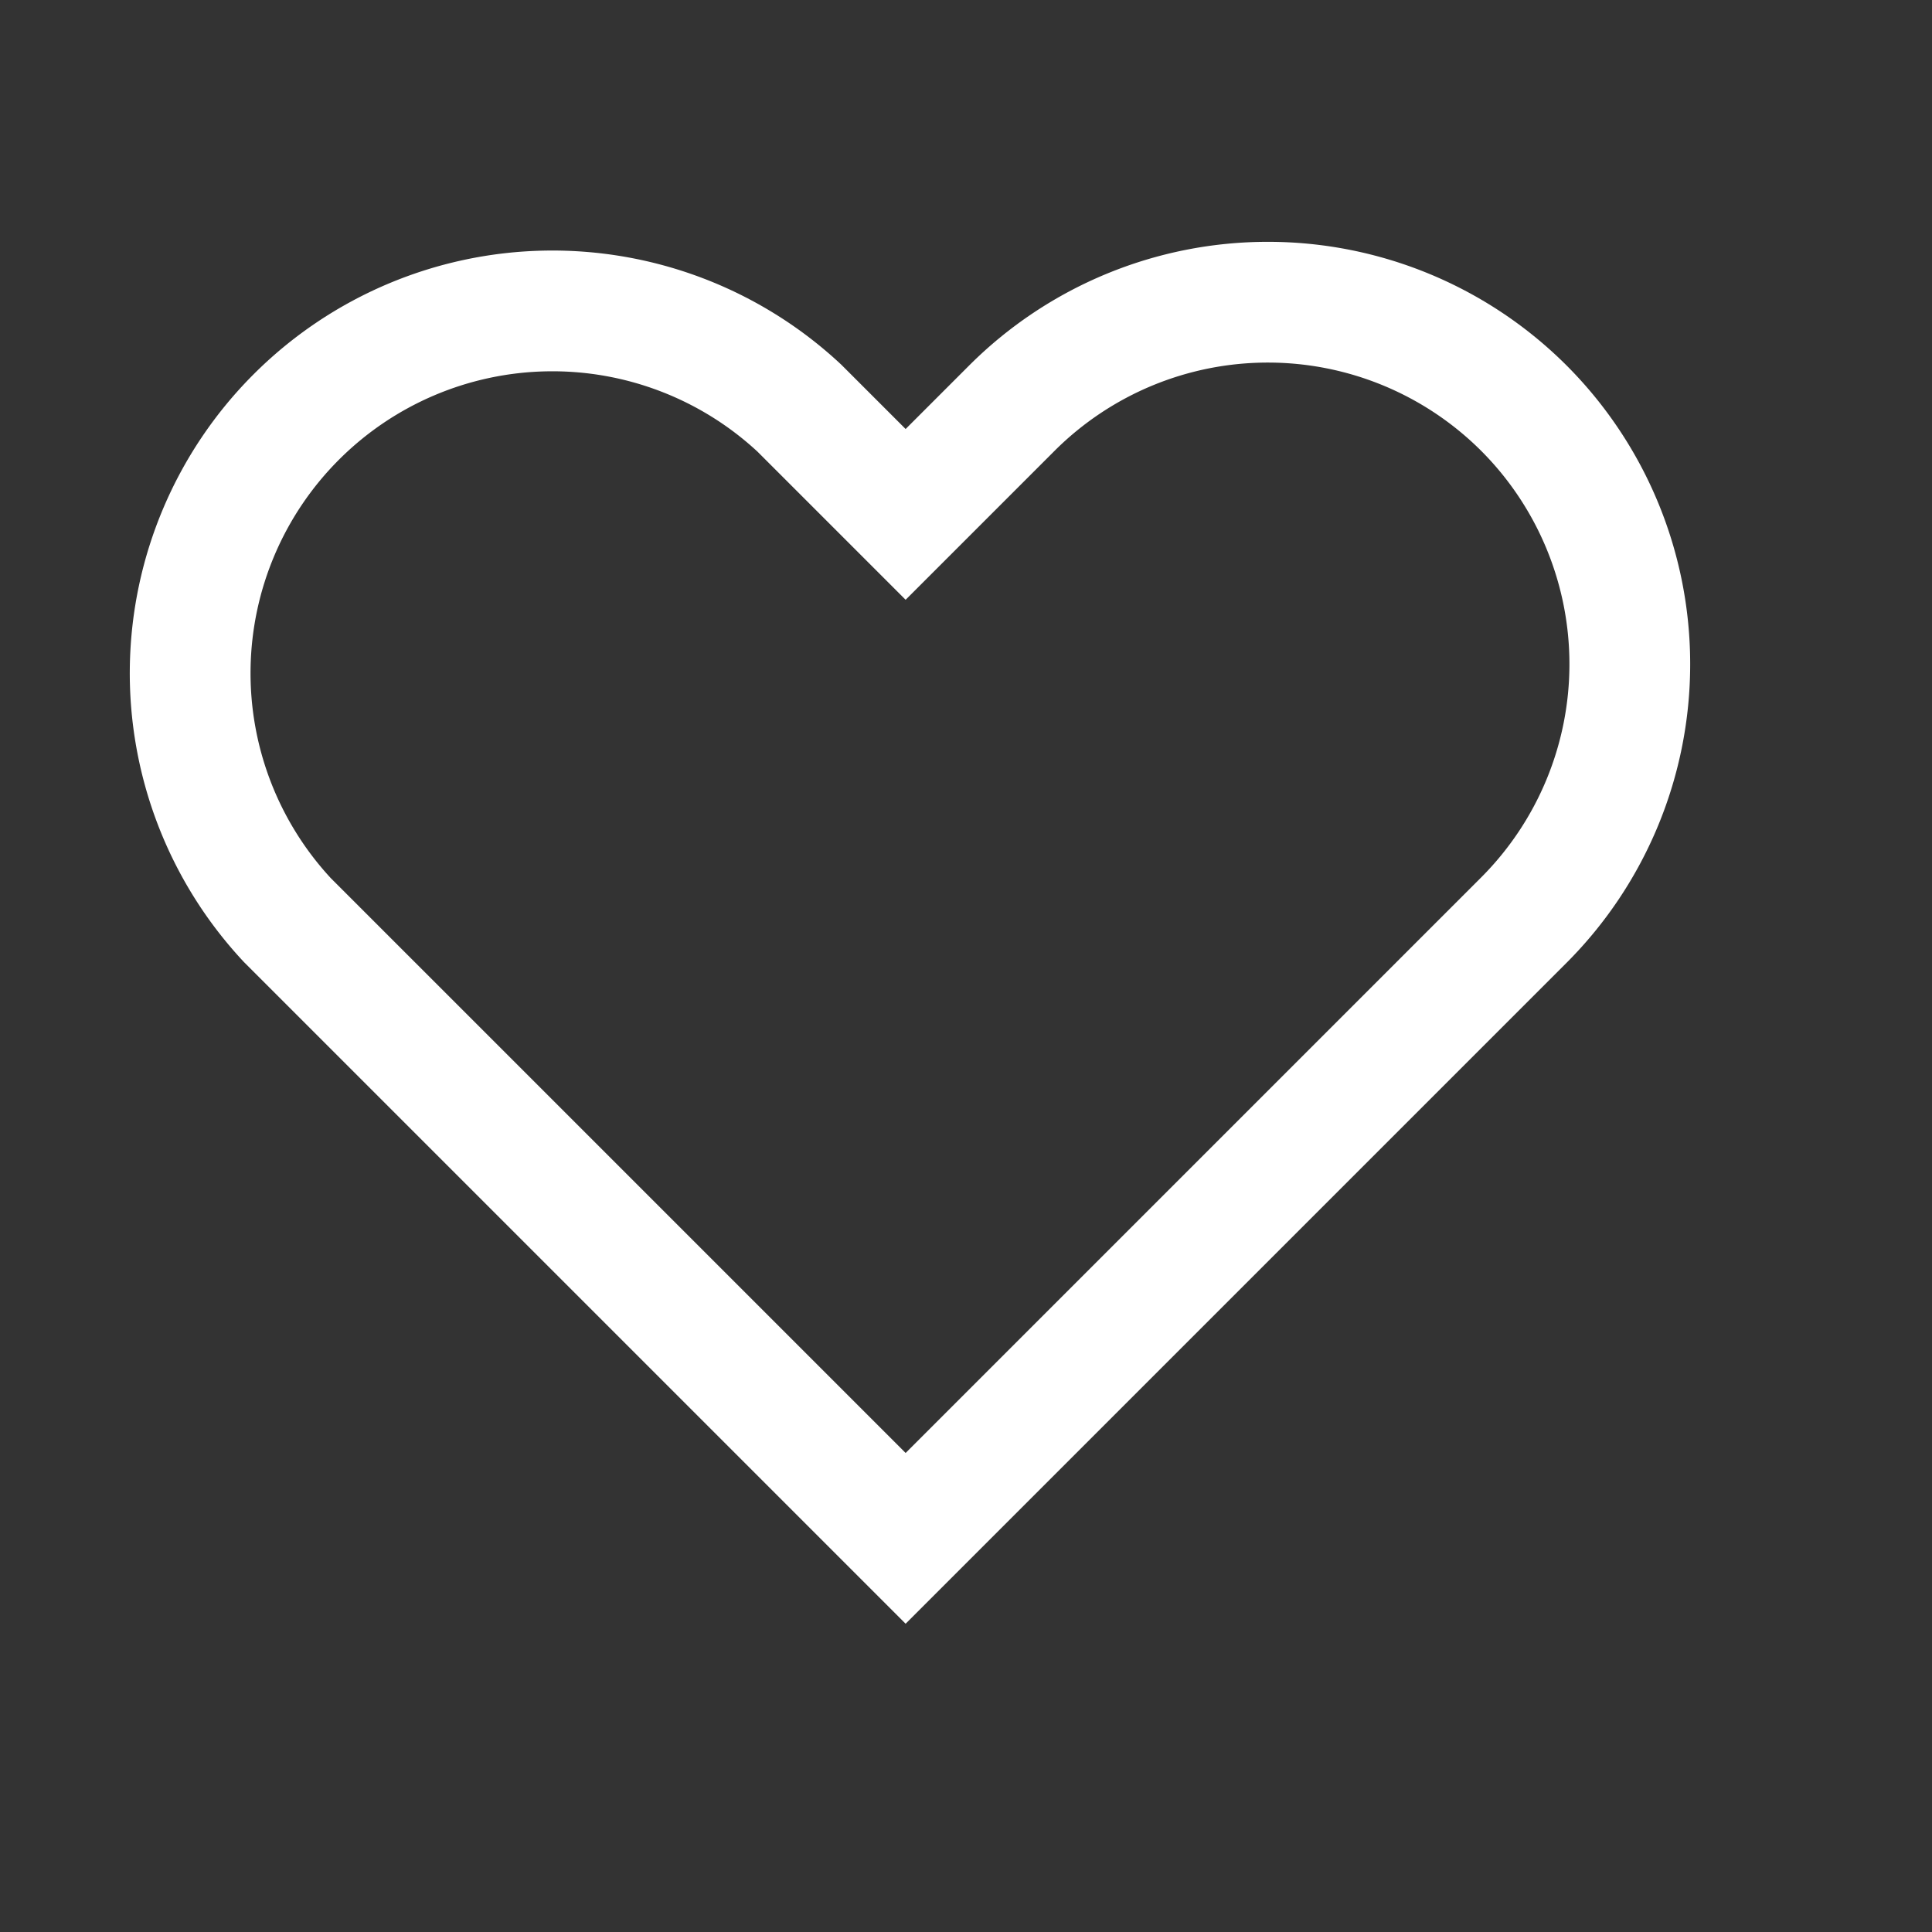
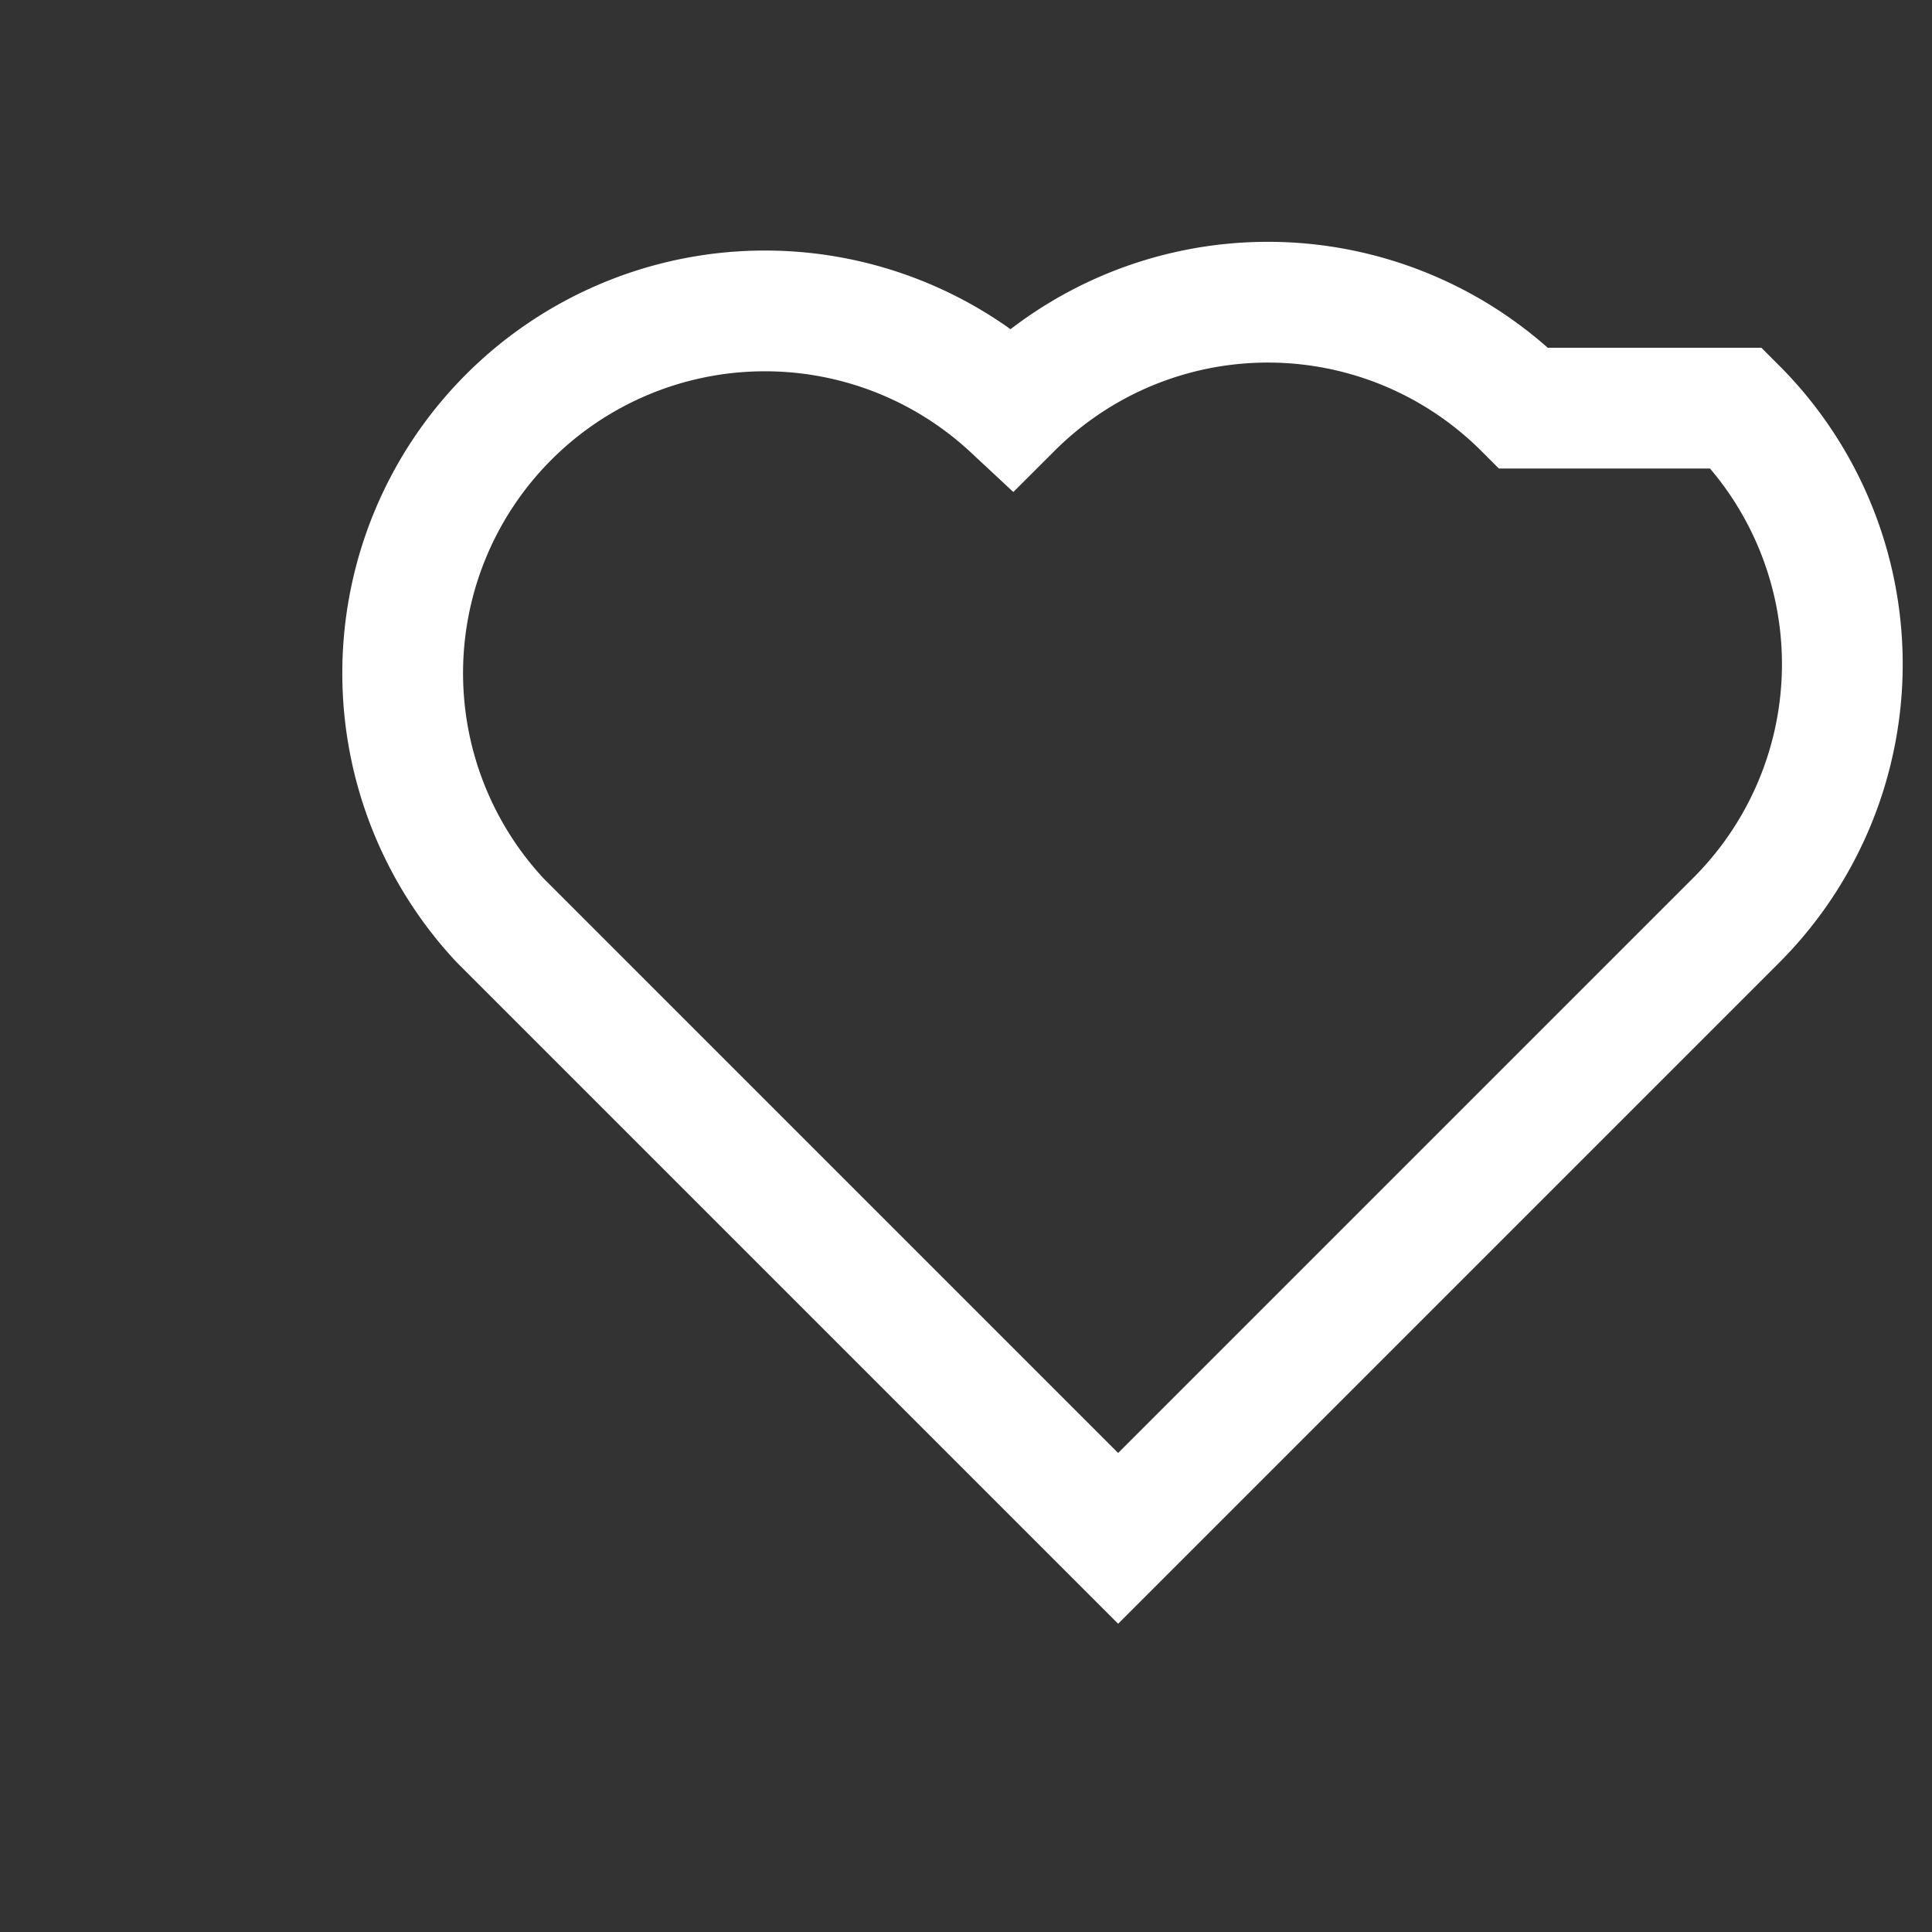
<svg xmlns="http://www.w3.org/2000/svg" id="Layer_1" data-name="Layer 1" viewBox="0 0 16 16">
  <rect x="0" y="0" width="16" height="16" fill="#333333" stroke="none" />
  <defs>
    <style>.cls-1{fill:none;stroke:#fff;stroke-miterlimit:10}</style>
  </defs>
-   <path class="cls-1" d="M12.62 3.38a3 3 0 0 0-4.24 0l-.88.88-.88-.88a3 3 0 0 0-4.24 4.24l.88.88 4.24 4.24 5.12-5.12a3 3 0 0 0 0-4.24z" />
+   <path class="cls-1" d="M12.62 3.38a3 3 0 0 0-4.24 0a3 3 0 0 0-4.24 4.24l.88.88 4.24 4.24 5.12-5.12a3 3 0 0 0 0-4.24z" />
</svg>